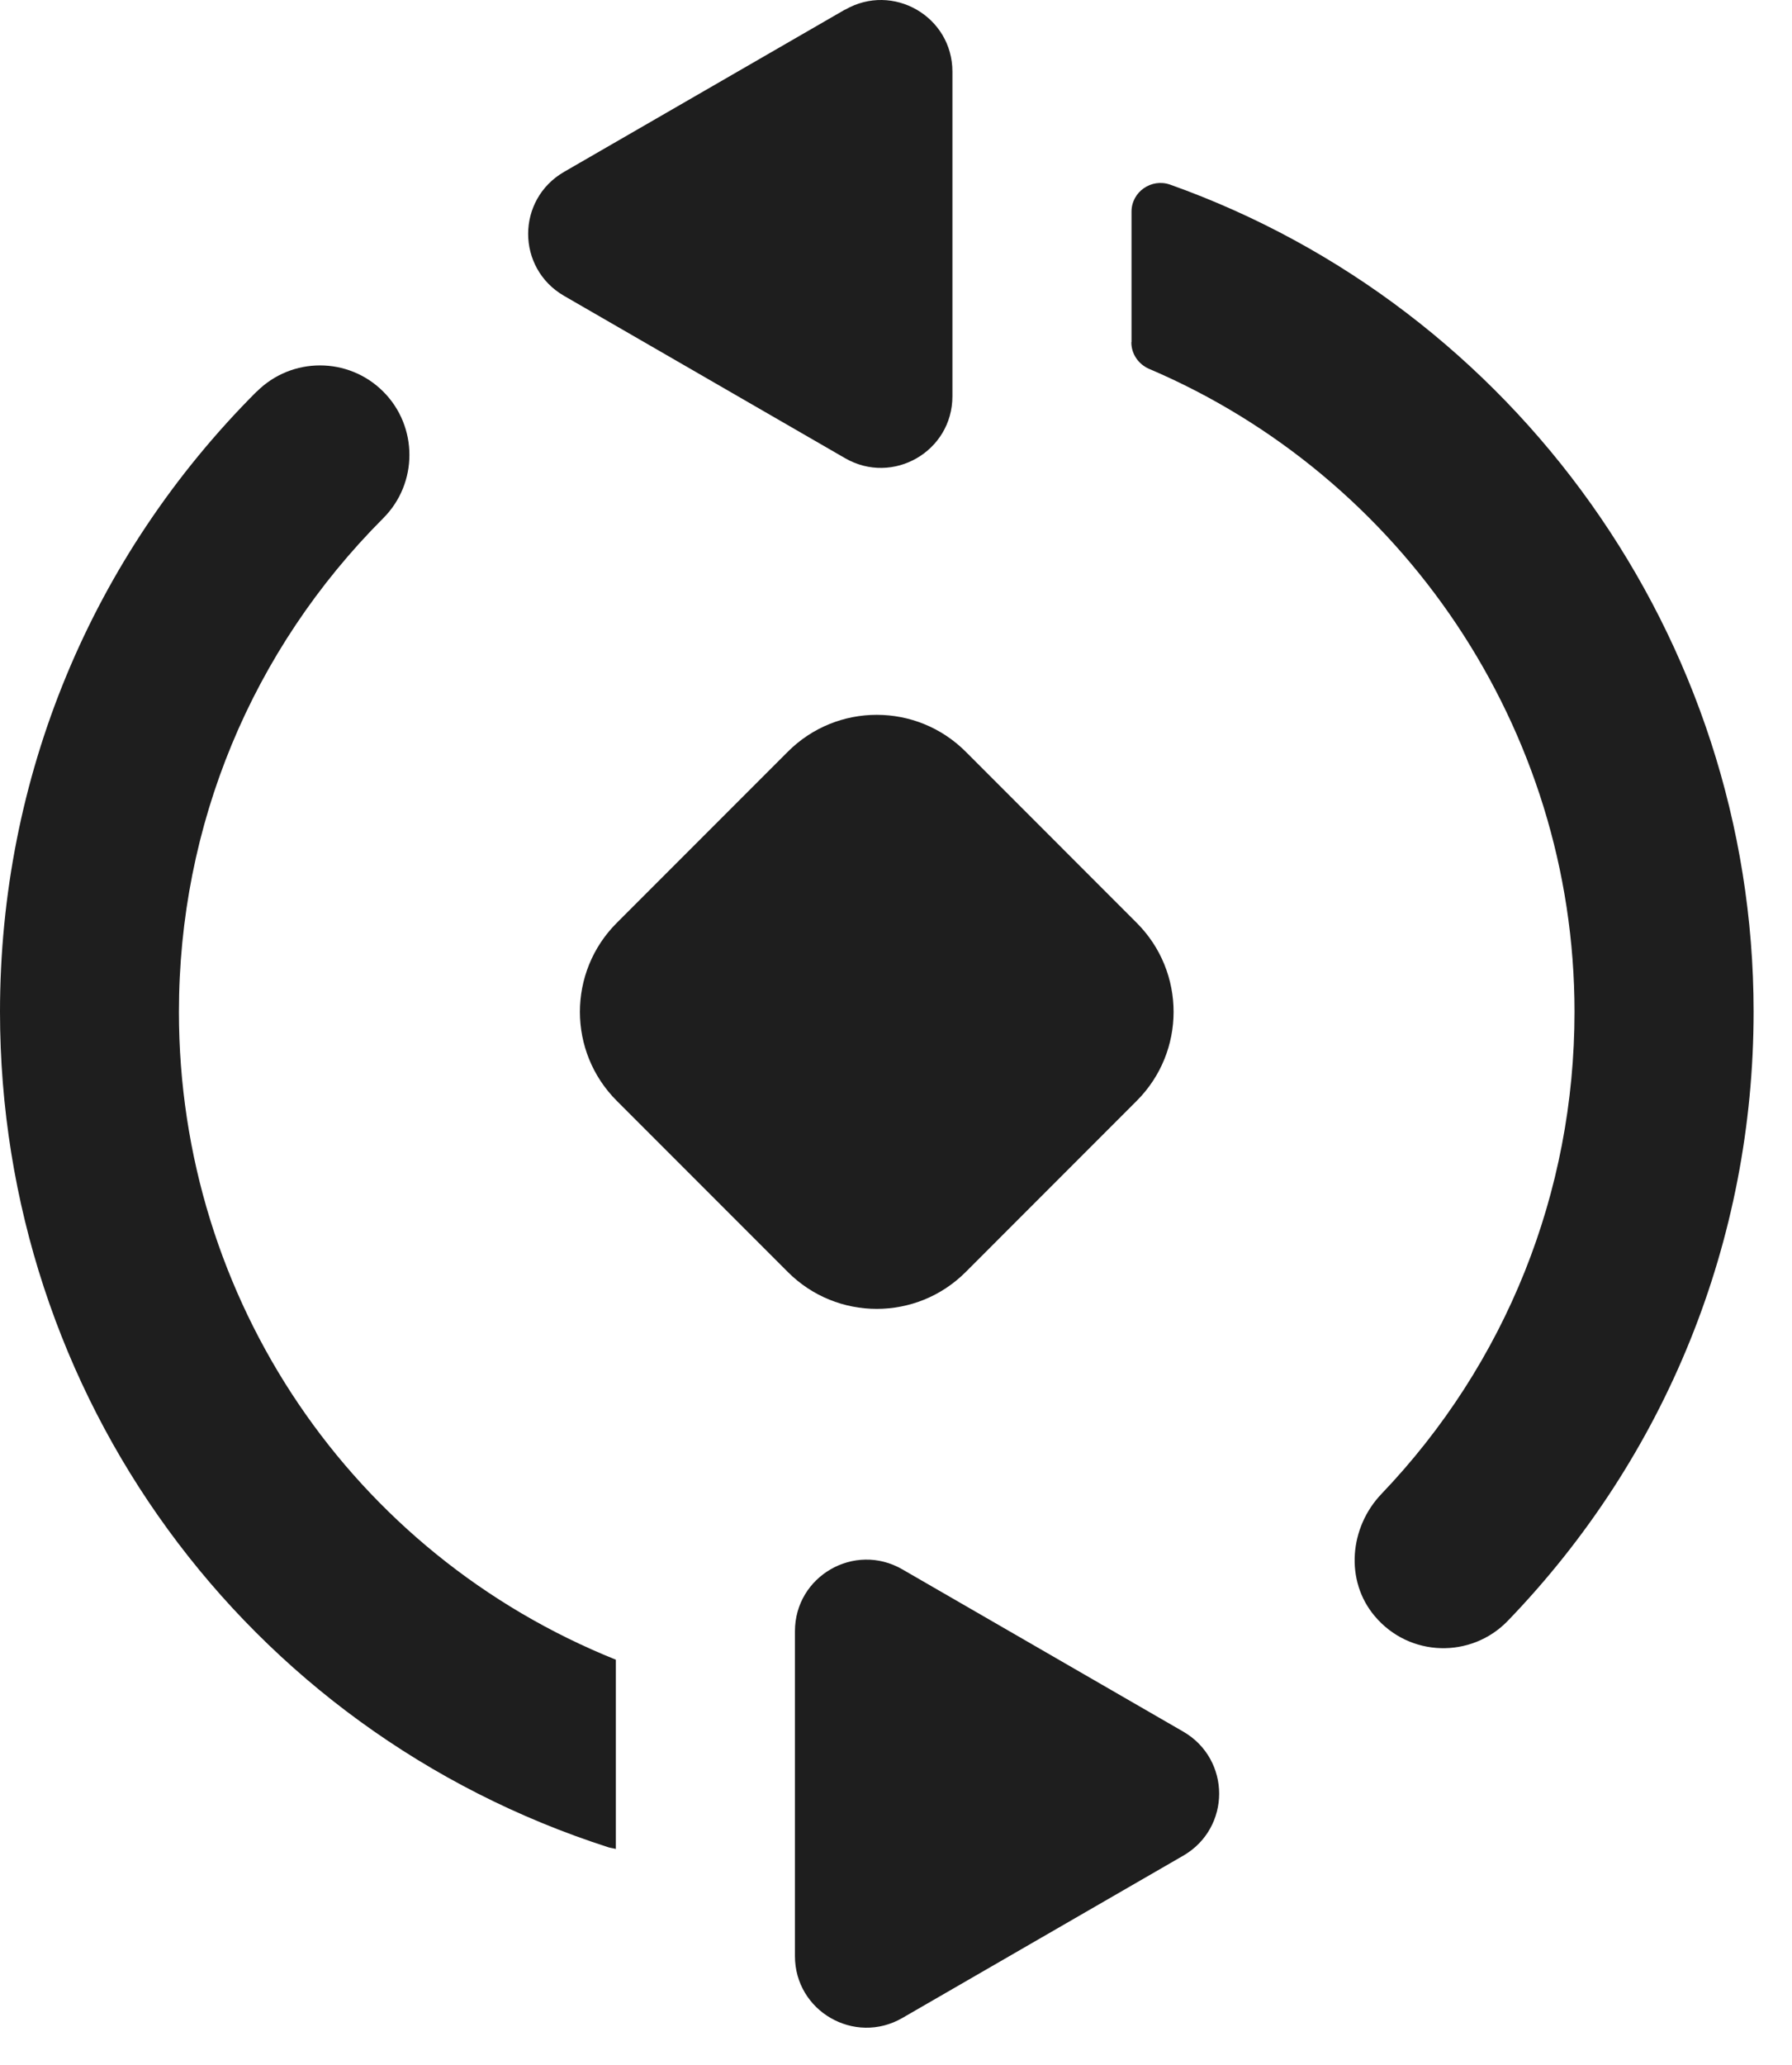
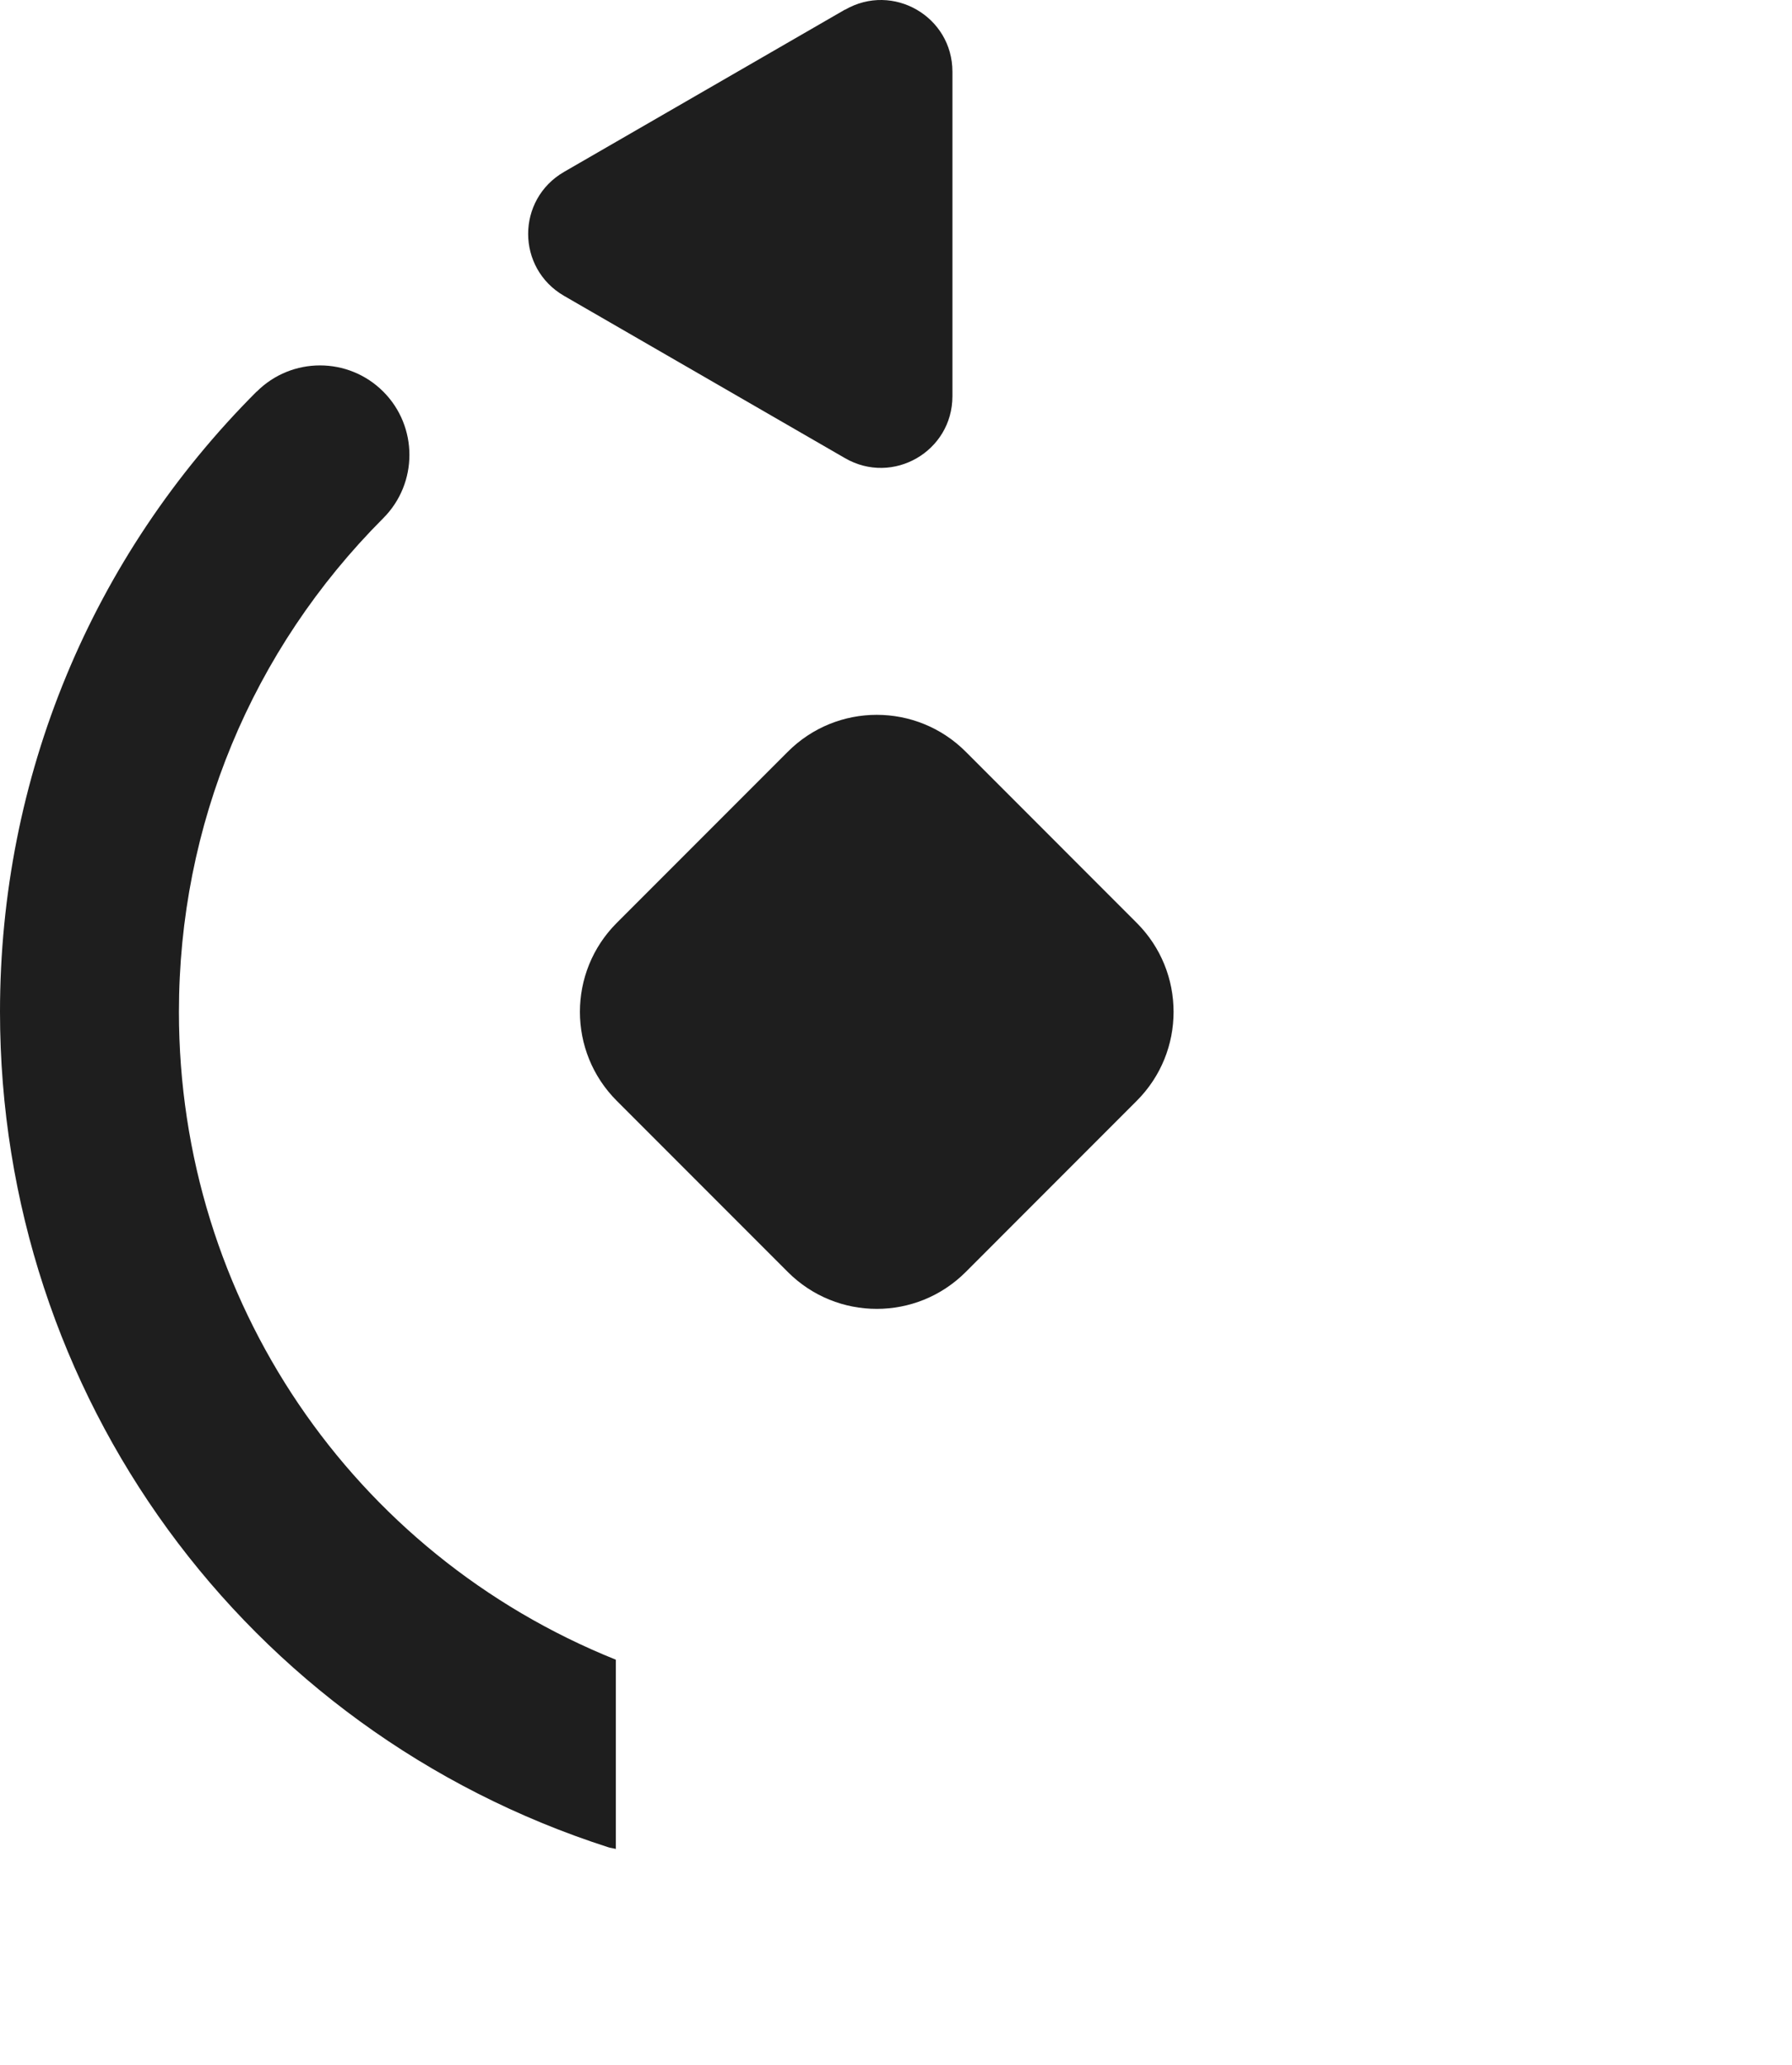
<svg xmlns="http://www.w3.org/2000/svg" width="33" height="38" viewBox="0 0 33 38" fill="none">
  <g id="Group 240051">
    <g id="Group">
      <path id="Vector" d="M4.728 7.204C1.68 10.251 0 14.307 0 18.62C0 25.668 4.504 31.846 11.209 33.998C11.252 34.011 11.298 34.014 11.341 34.027V30.544C6.491 28.597 3.295 23.919 3.295 18.624C3.295 15.19 4.633 11.965 7.058 9.536C7.7 8.894 7.7 7.849 7.058 7.207C6.415 6.564 5.371 6.564 4.728 7.207V7.204Z" fill="#1E1E1E" />
-       <path id="Vector_2" d="M20.834 6.301C20.834 6.515 20.965 6.703 21.16 6.788C25.815 8.769 28.995 13.405 28.995 18.62C28.995 21.945 27.733 25.095 25.44 27.493C24.85 28.11 24.764 29.088 25.315 29.741C25.954 30.502 27.094 30.525 27.766 29.829C30.685 26.805 32.293 22.825 32.293 18.617C32.293 11.734 27.888 5.652 21.549 3.398C21.203 3.276 20.837 3.53 20.837 3.896V6.294L20.834 6.301Z" fill="#1E1E1E" />
      <g id="Group_2">
-         <path id="Vector_3" d="M14.639 30.021V35.998C14.639 37.012 15.736 37.645 16.616 37.138L21.792 34.149C22.23 33.895 22.451 33.451 22.451 33.009C22.451 32.568 22.23 32.123 21.792 31.869L16.616 28.881C15.736 28.373 14.639 29.006 14.639 30.021Z" fill="#1E1E1E" />
        <path id="Vector_4" d="M15.562 0.176L10.386 3.164C9.947 3.418 9.726 3.862 9.726 4.304C9.726 4.746 9.947 5.19 10.386 5.444L15.562 8.432C16.442 8.94 17.539 8.307 17.539 7.292V1.319C17.539 0.304 16.442 -0.329 15.562 0.179V0.176Z" fill="#1E1E1E" />
      </g>
      <path id="Vector_5" d="M14.508 13.834L11.358 16.984C10.453 17.888 10.453 19.355 11.358 20.259L14.508 23.409C15.412 24.314 16.879 24.314 17.784 23.409L20.933 20.259C21.838 19.355 21.838 17.888 20.933 16.984L17.784 13.834C16.879 12.929 15.412 12.929 14.508 13.834Z" fill="#1E1E1E" />
    </g>
  </g>
</svg>